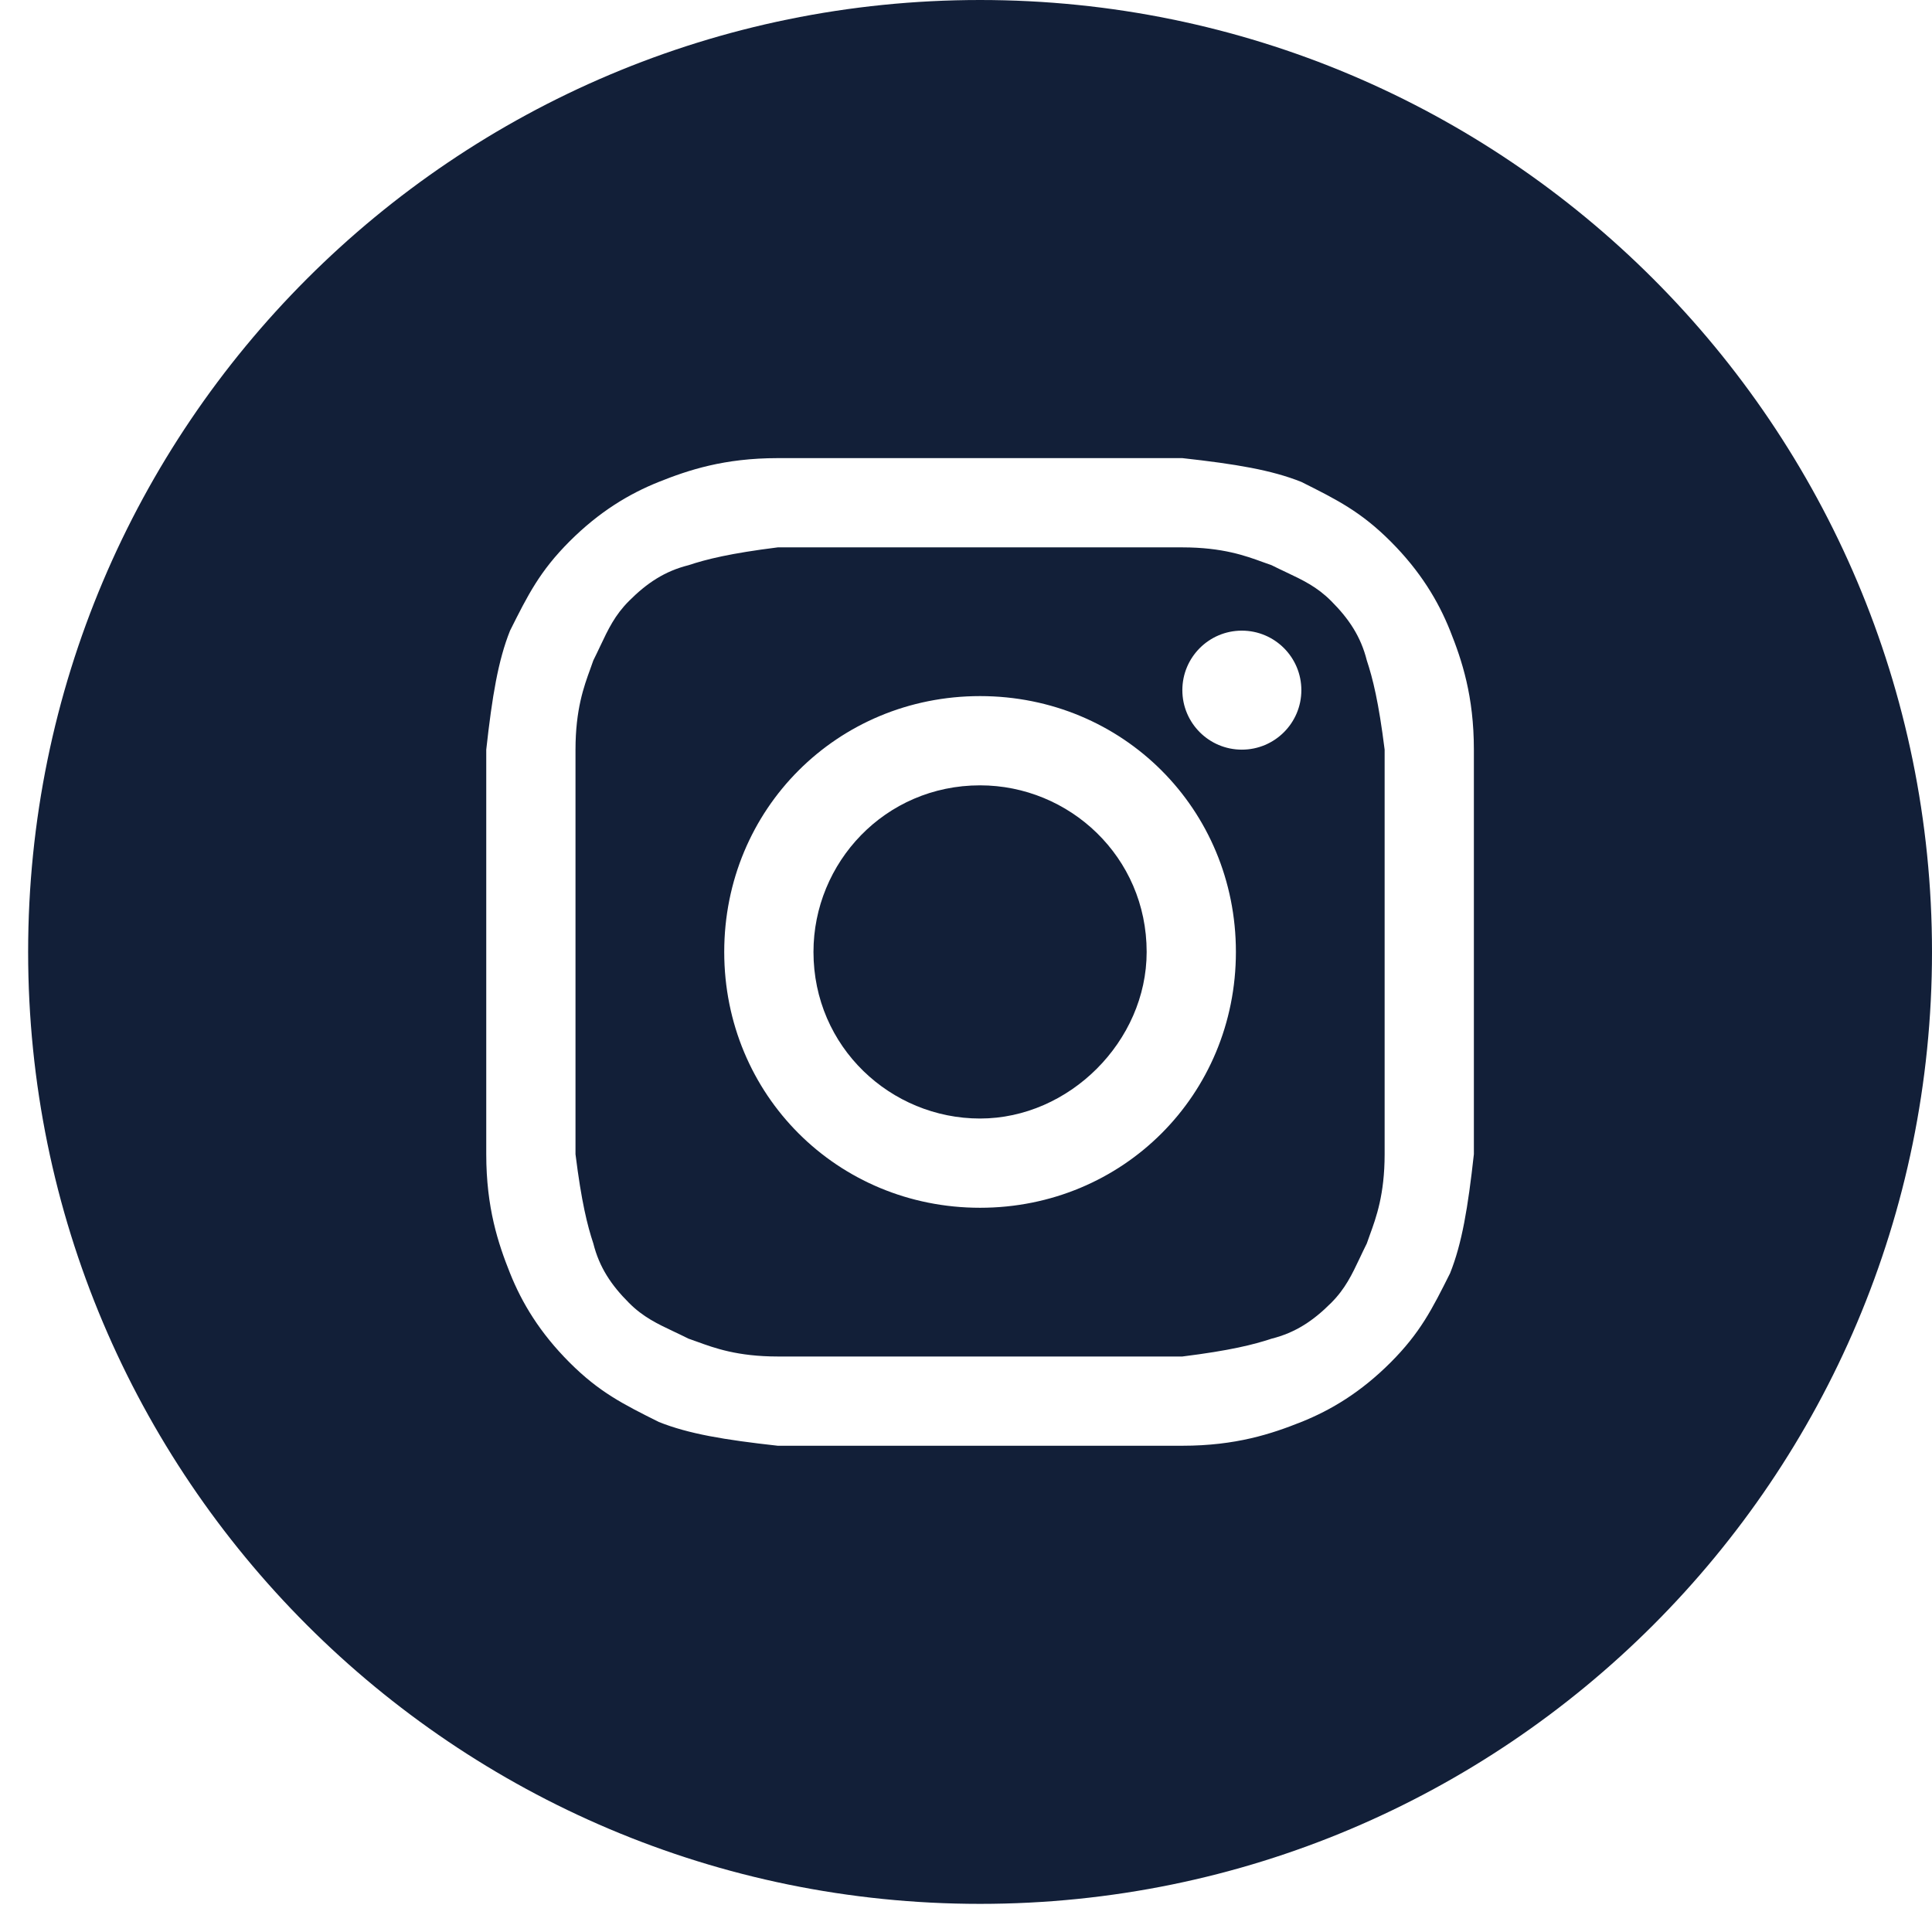
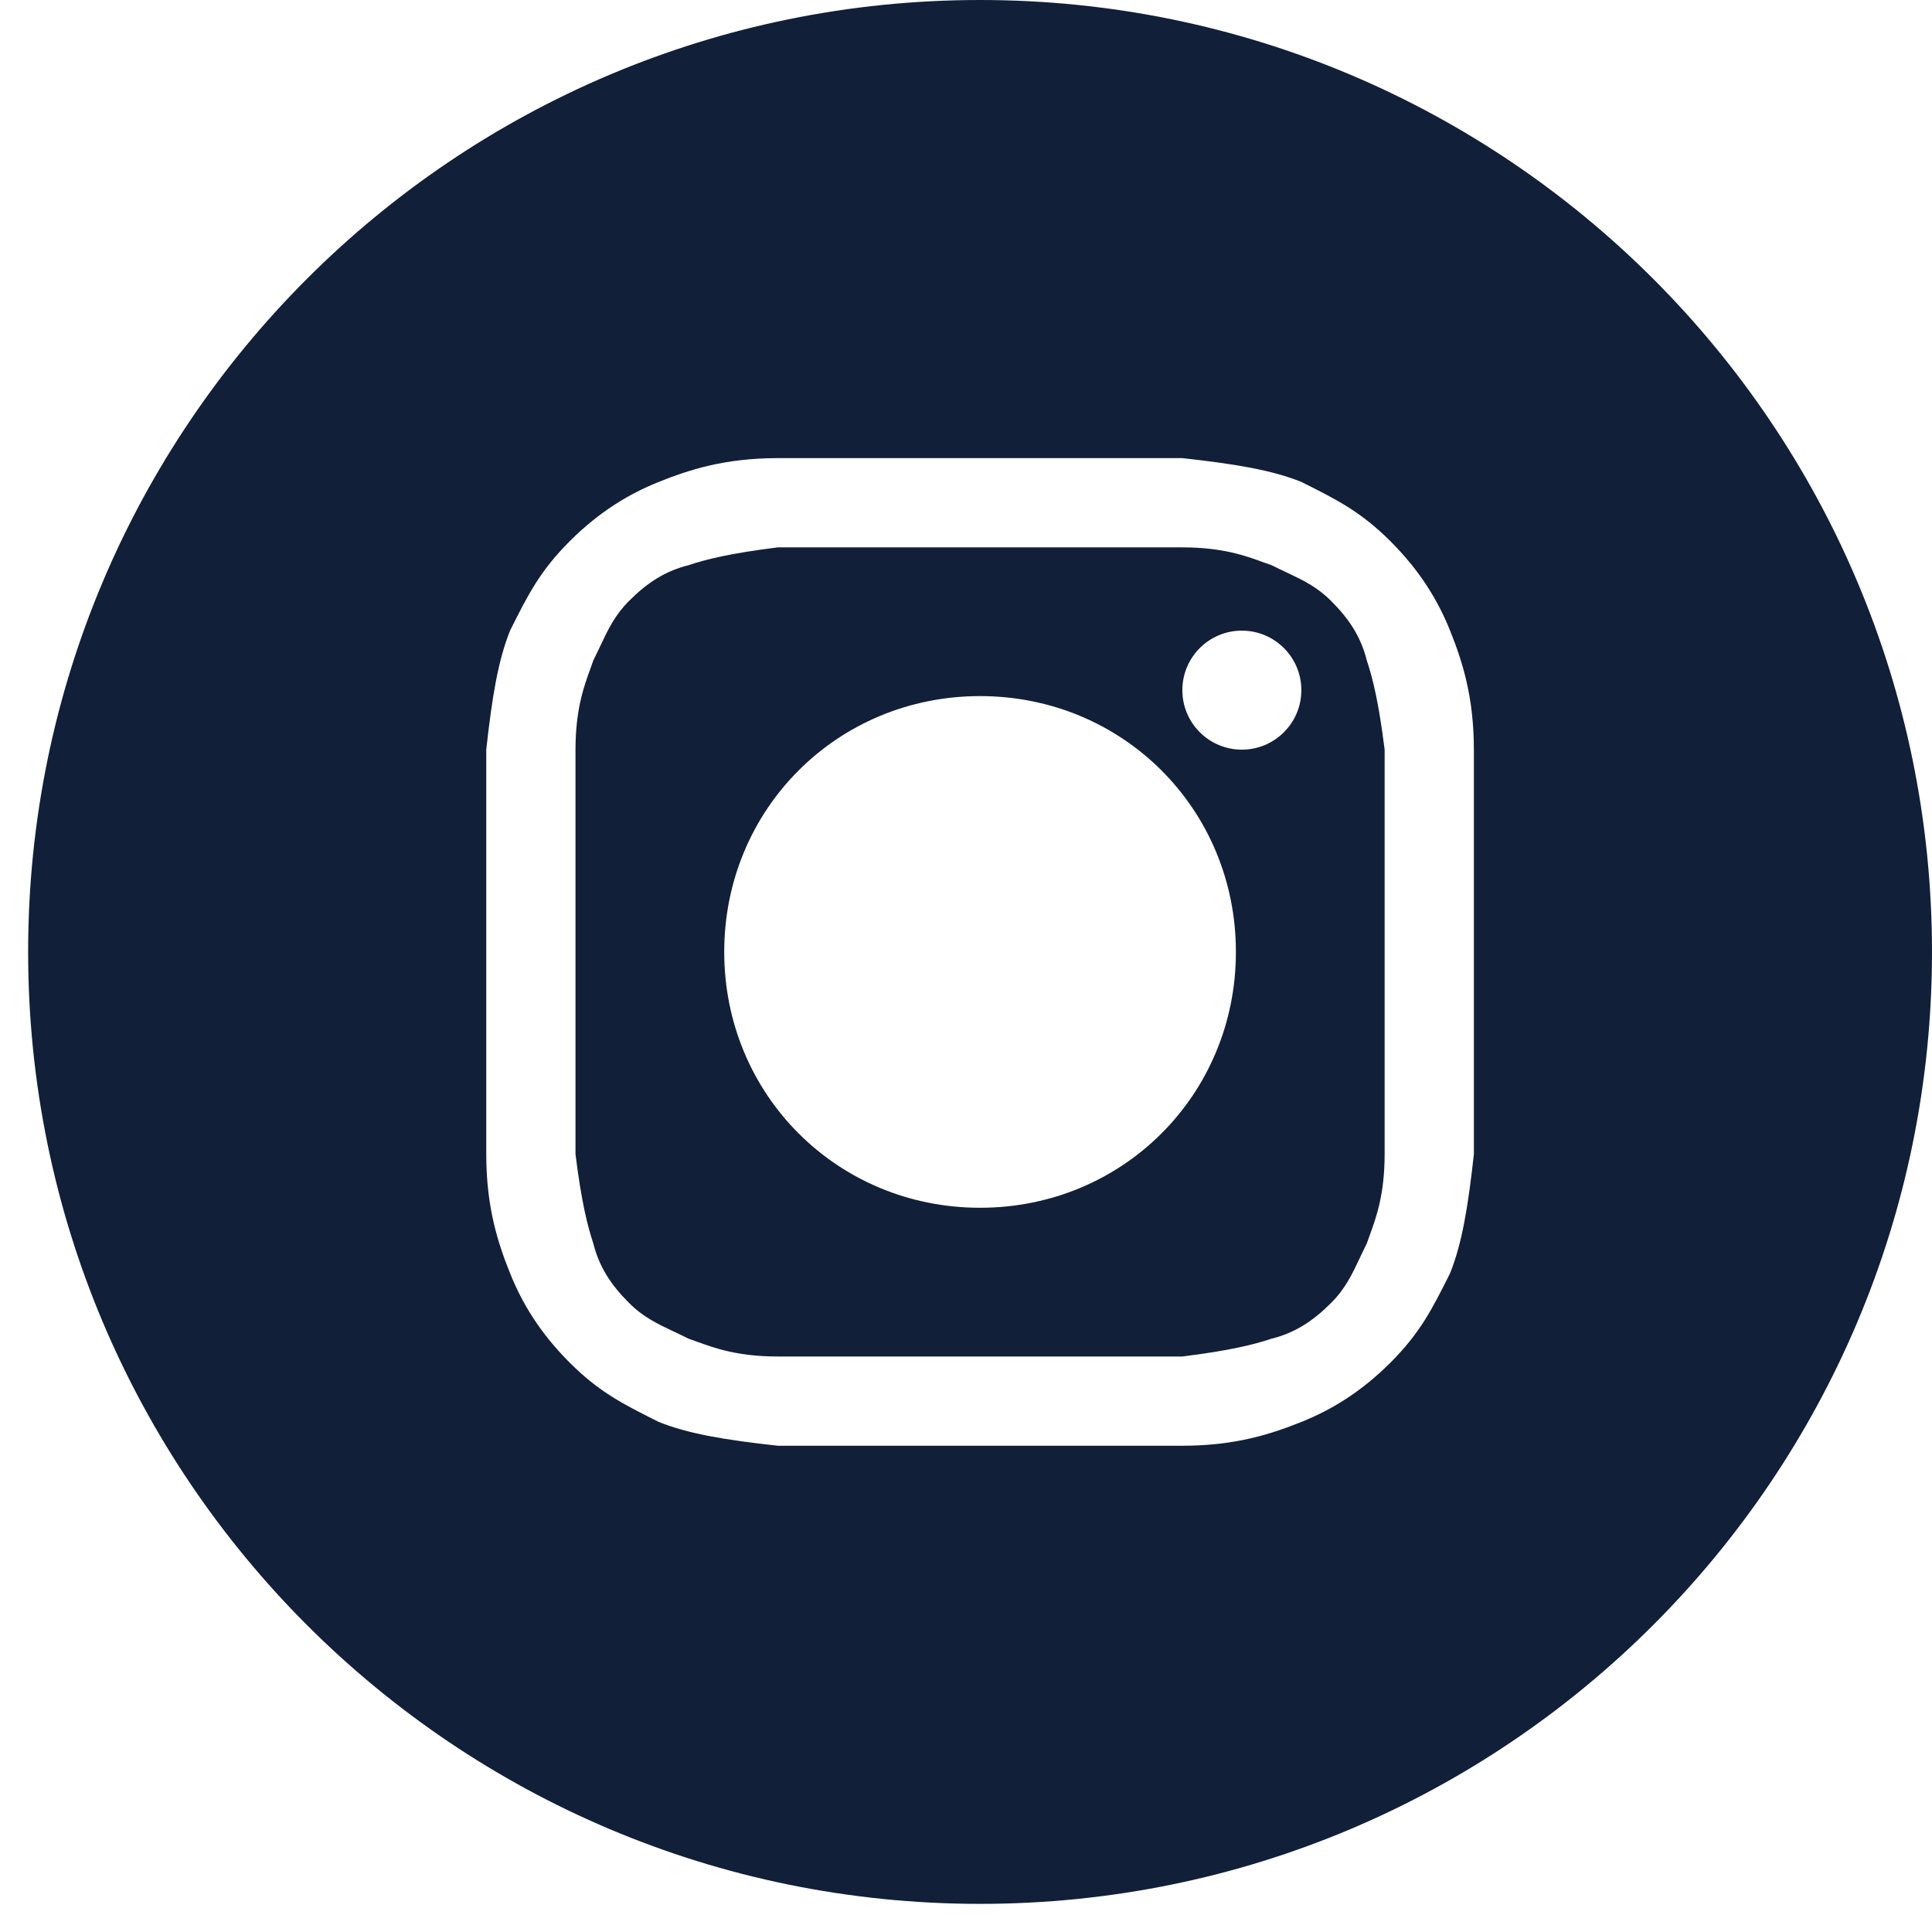
<svg xmlns="http://www.w3.org/2000/svg" width="57" height="57" viewBox="0 0 57 57" fill="none">
-   <path d="M28.915 33C26.282 33 24 30.894 24 28.085C24 25.452 26.106 23.17 28.915 23.17C31.548 23.17 33.83 25.277 33.83 28.085C33.83 30.718 31.548 33 28.915 33Z" fill="#121F38" />
  <path fill-rule="evenodd" clip-rule="evenodd" d="M34.883 16.149H22.947C21.543 16.325 20.84 16.5 20.314 16.675C19.612 16.851 19.085 17.202 18.559 17.729C18.142 18.145 17.945 18.562 17.707 19.066C17.644 19.198 17.579 19.338 17.505 19.484C17.478 19.566 17.447 19.651 17.413 19.743C17.23 20.245 16.979 20.93 16.979 22.117V34.053C17.154 35.457 17.33 36.16 17.505 36.686C17.681 37.388 18.032 37.915 18.559 38.441C18.975 38.858 19.392 39.055 19.896 39.293C20.028 39.356 20.167 39.421 20.314 39.495C20.395 39.522 20.481 39.553 20.573 39.587C21.075 39.77 21.76 40.021 22.947 40.021H34.883C36.287 39.846 36.989 39.67 37.516 39.495C38.218 39.319 38.745 38.968 39.271 38.441C39.688 38.025 39.885 37.608 40.123 37.105C40.186 36.972 40.251 36.833 40.325 36.686C40.352 36.605 40.383 36.519 40.417 36.427C40.6 35.925 40.851 35.24 40.851 34.053V22.117C40.676 20.713 40.5 20.011 40.325 19.484C40.149 18.782 39.798 18.255 39.271 17.729C38.855 17.312 38.438 17.115 37.934 16.877C37.802 16.814 37.662 16.749 37.516 16.675C37.434 16.648 37.349 16.617 37.257 16.583C36.755 16.4 36.07 16.149 34.883 16.149ZM28.915 20.537C24.702 20.537 21.367 23.872 21.367 28.085C21.367 32.298 24.702 35.633 28.915 35.633C33.128 35.633 36.463 32.298 36.463 28.085C36.463 23.872 33.128 20.537 28.915 20.537ZM38.394 20.362C38.394 21.331 37.608 22.117 36.638 22.117C35.669 22.117 34.883 21.331 34.883 20.362C34.883 19.392 35.669 18.606 36.638 18.606C37.608 18.606 38.394 19.392 38.394 20.362Z" fill="#121F38" />
  <path fill-rule="evenodd" clip-rule="evenodd" d="M0.83 28.085C0.83 12.574 13.404 0 28.915 0C44.426 0 57 12.574 57 28.085C57 43.596 44.426 56.17 28.915 56.17C13.404 56.17 0.83 43.596 0.83 28.085ZM22.947 13.516H34.883C36.463 13.691 37.516 13.867 38.394 14.218C39.447 14.745 40.149 15.096 41.027 15.973C41.904 16.851 42.431 17.729 42.782 18.606C43.133 19.484 43.484 20.537 43.484 22.117V34.053C43.309 35.633 43.133 36.686 42.782 37.564C42.255 38.617 41.904 39.319 41.027 40.197C40.149 41.075 39.271 41.601 38.394 41.952C37.516 42.303 36.463 42.654 34.883 42.654H22.947C21.367 42.479 20.314 42.303 19.436 41.952C18.383 41.425 17.681 41.075 16.803 40.197C15.926 39.319 15.399 38.441 15.048 37.564C14.697 36.686 14.346 35.633 14.346 34.053V22.117C14.521 20.537 14.697 19.484 15.048 18.606C15.575 17.553 15.926 16.851 16.803 15.973C17.681 15.096 18.559 14.569 19.436 14.218C20.314 13.867 21.367 13.516 22.947 13.516Z" fill="#121F38" />
</svg>